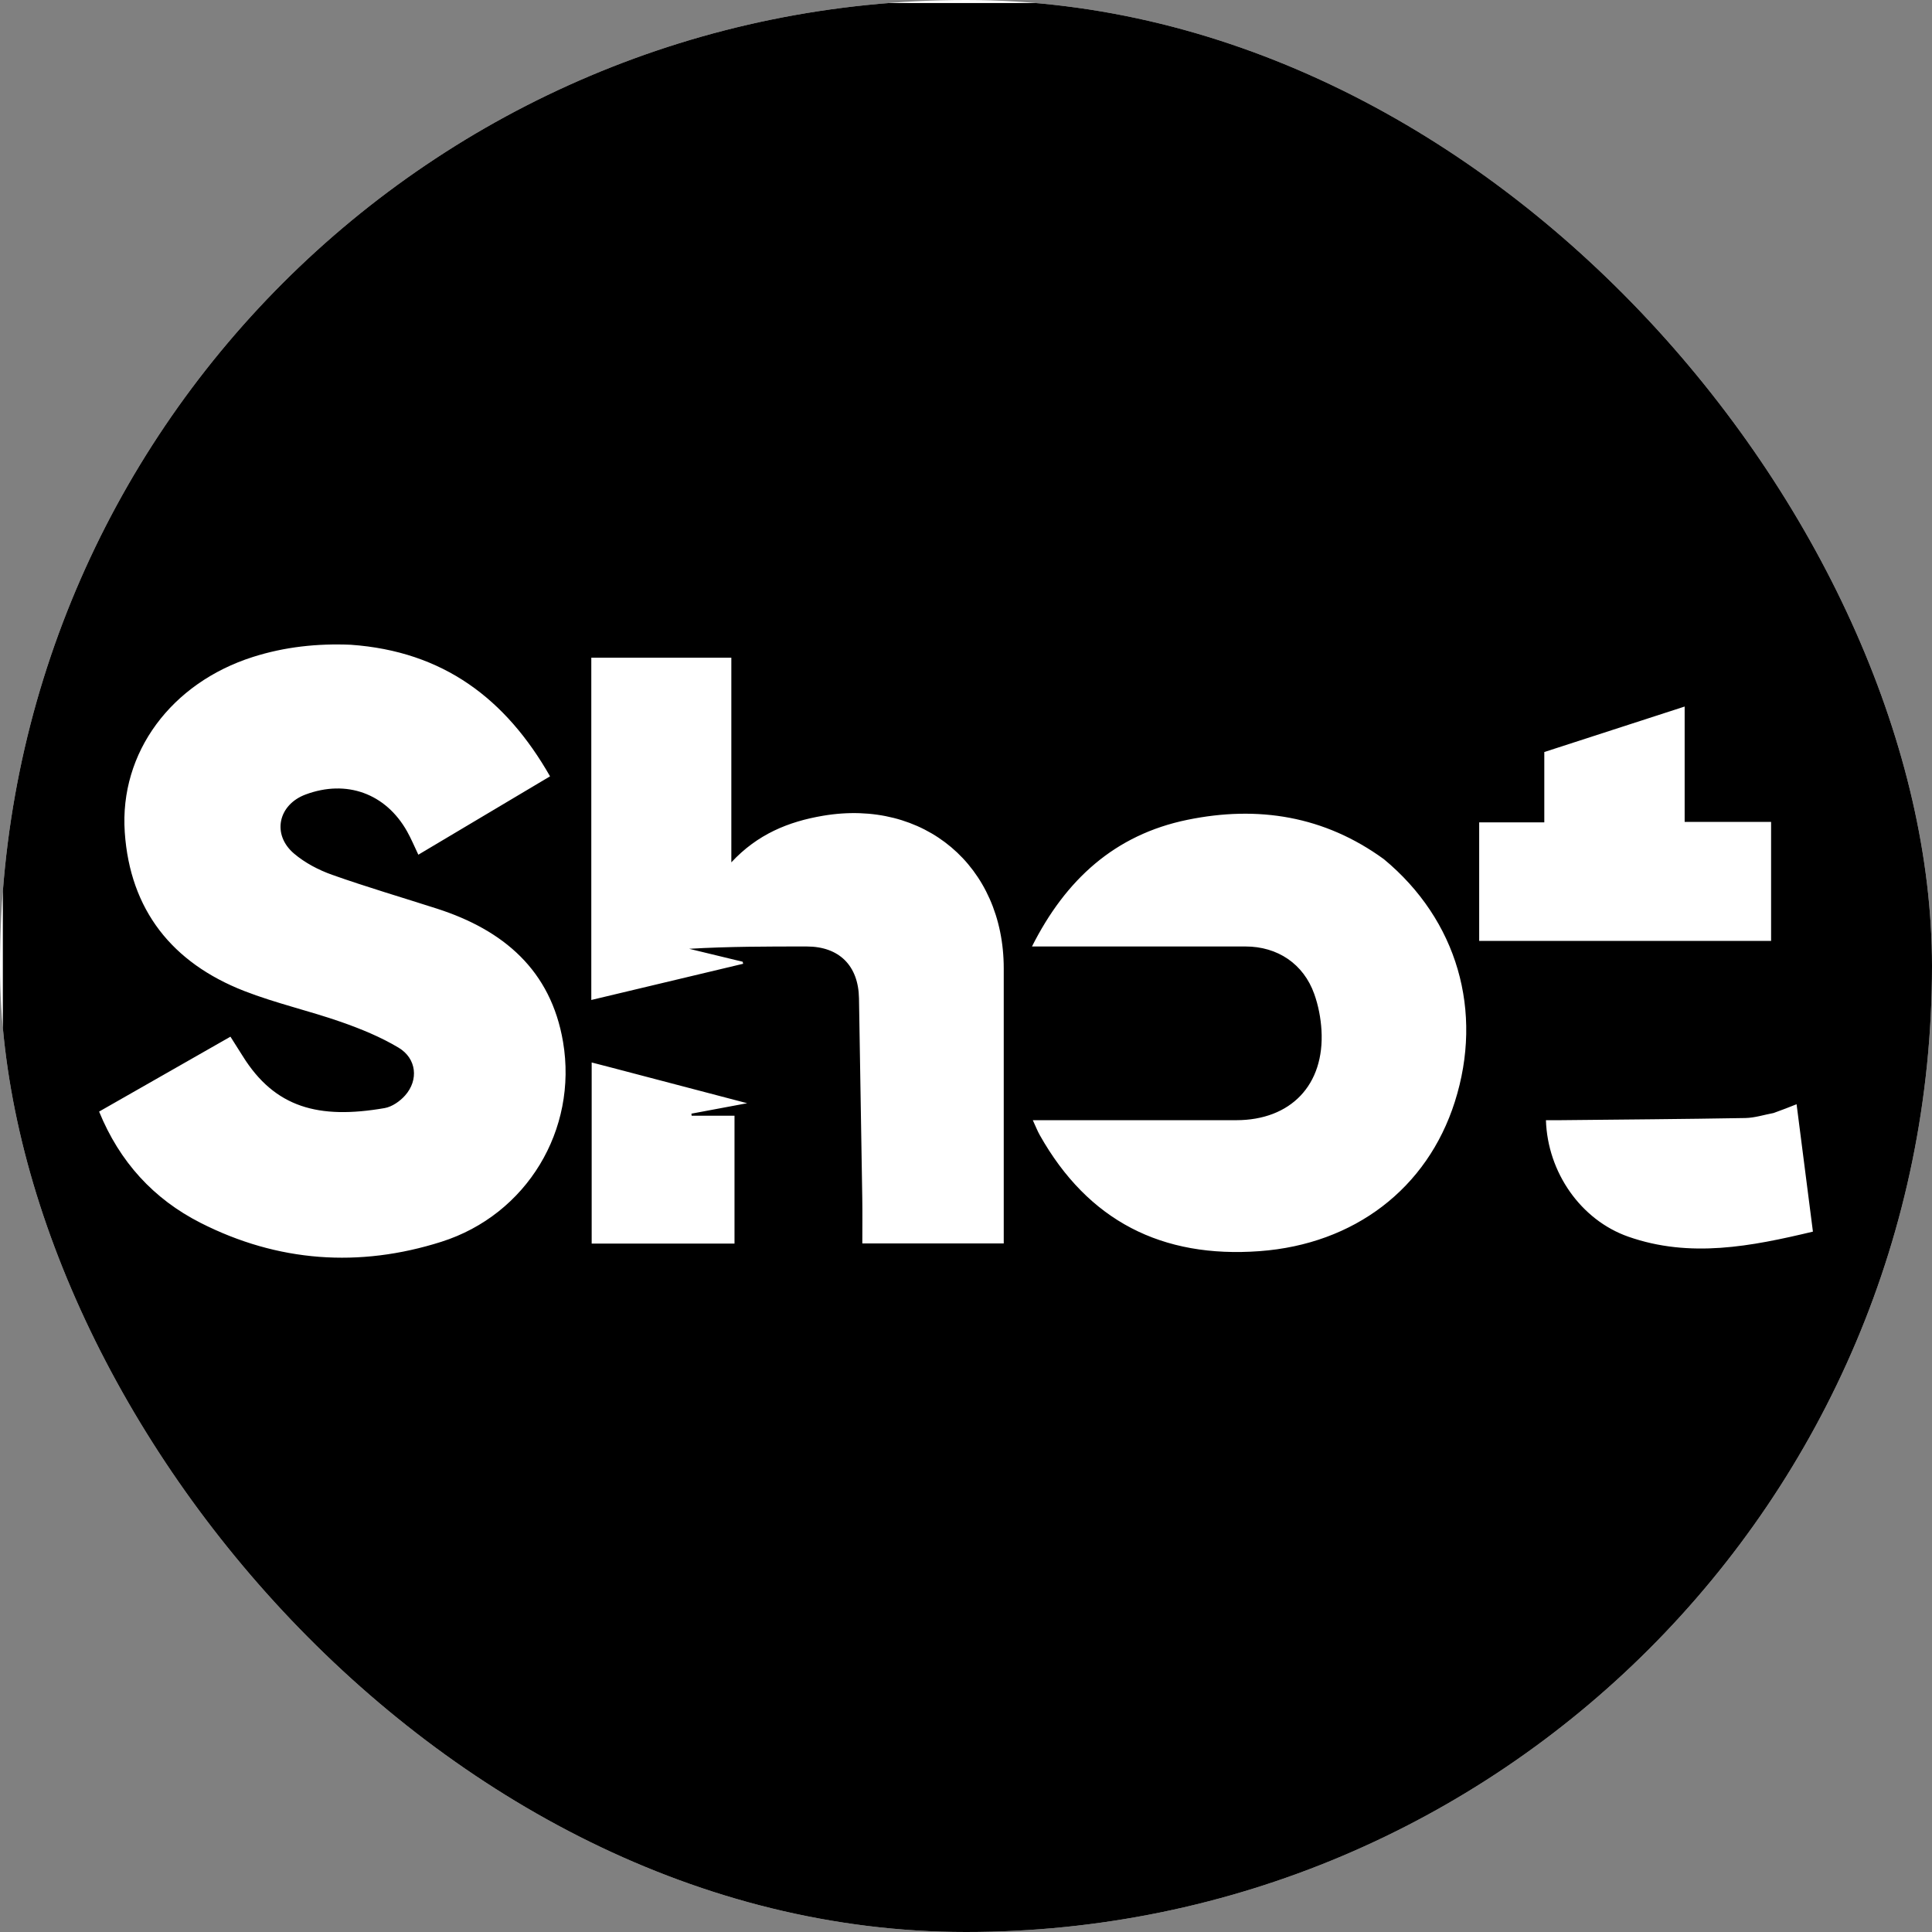
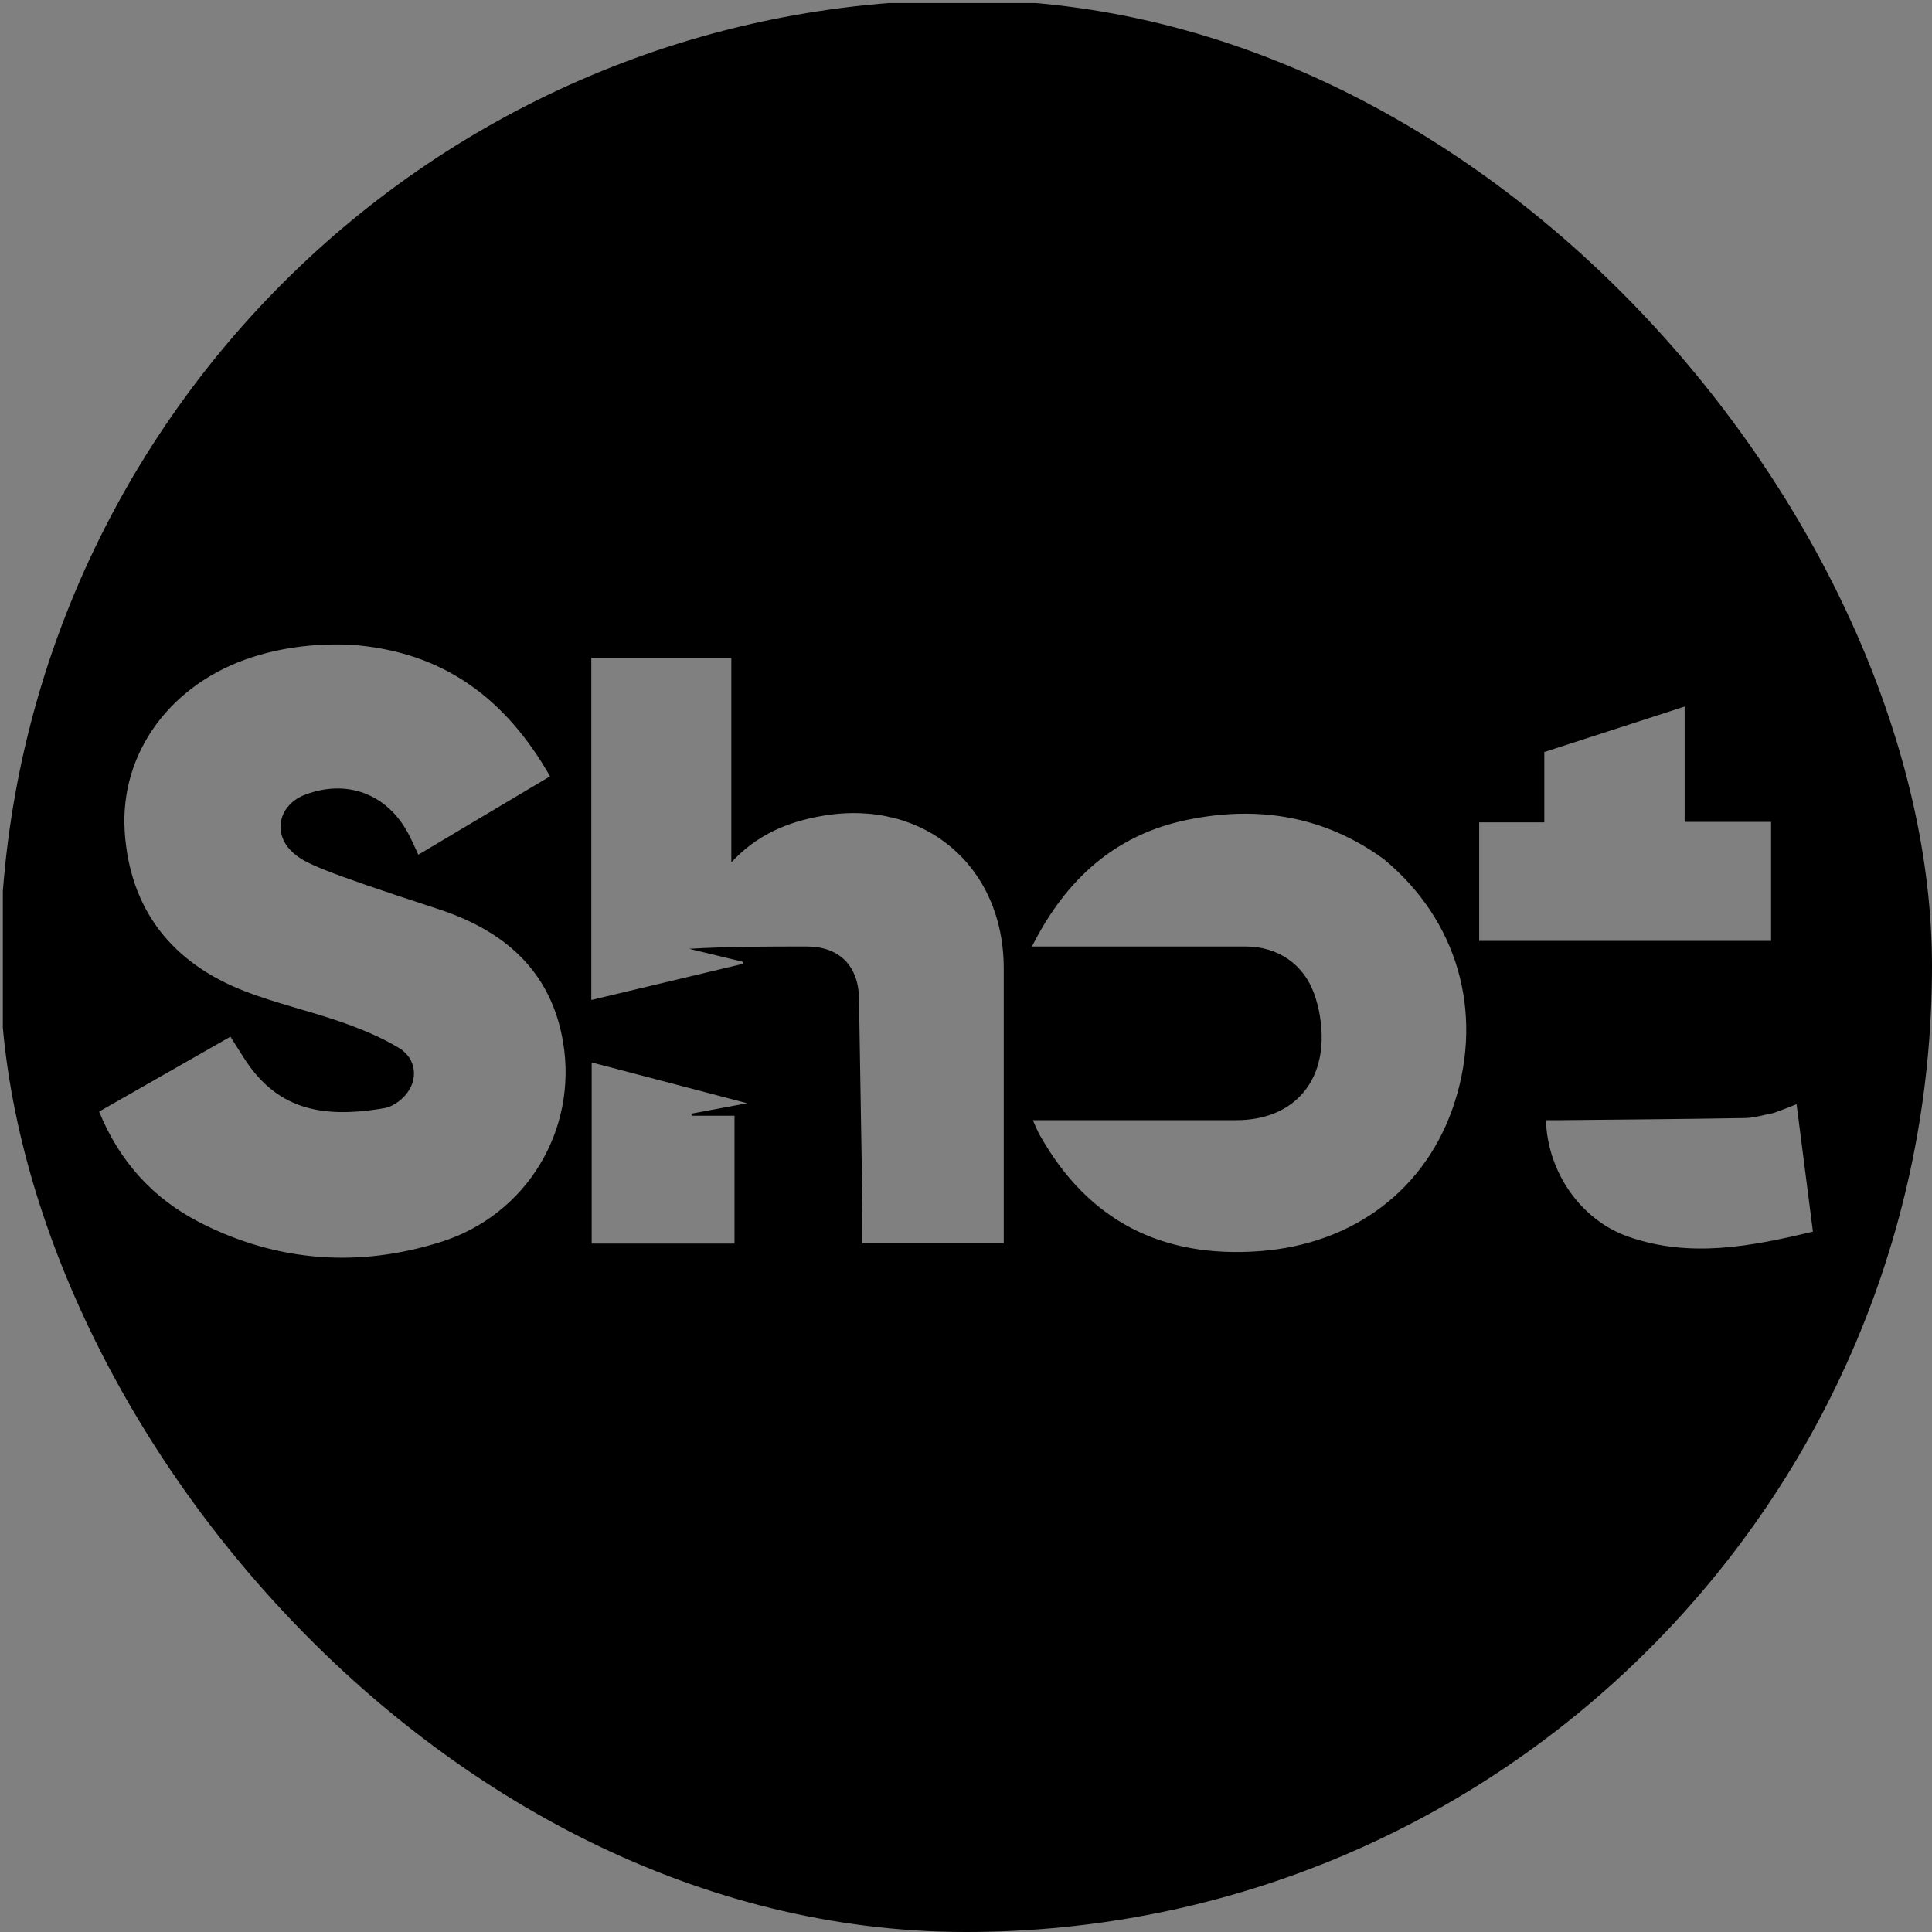
<svg xmlns="http://www.w3.org/2000/svg" version="1.1" width="1000" height="1000">
  <rect width="100%" height="100%" fill="#808080" stroke="none" />
  <g clip-path="url(#SvgjsClipPath2485)">
-     <rect width="1000" height="1000" fill="#ffffff" />
    <g transform="matrix(1.429,0,0,1.429,0,0)">
      <svg version="1.1" width="700" height="700">
        <svg version="1.1" id="Layer_1" x="0px" y="0px" viewBox="0 0 700 700" enable-background="new 0 0 700 700" xml:space="preserve">
-           <path fill="#000000" opacity="1" stroke="none" d=" M330,701   C220.02,701 110.539,701 1.029,701   C1.029,467.728 1.029,234.456 1.029,1.092   C234.23,1.092 467.461,1.092 700.846,1.092   C700.846,234.333 700.846,467.667 700.846,701   C577.456,701 453.978,701 330,701  M127.049,233.537   C114.973,233.026 103.115,234.29 91.568,237.97   C62.131,247.351 43.227,272.489 45.19,301.446   C47.1,329.627 62.393,348.773 88.456,358.944   C99.877,363.401 111.97,366.107 123.564,370.165   C130.725,372.671 137.89,375.604 144.374,379.482   C150.912,383.393 151.69,391.192 146.744,396.775   C144.876,398.884 142.003,400.893 139.312,401.361   C115.395,405.515 99.547,401.198 87.926,382.54   C86.536,380.309 85.116,378.096 83.469,375.494   C67.535,384.582 51.84,393.534 35.897,402.627   C43.331,420.833 55.604,434.272 72.625,442.92   C100.647,457.157 130.13,459.233 159.883,449.783   C190.819,439.958 209.305,409.197 203.946,377.416   C199.56,351.399 182.31,336.842 158.234,329.108   C145.585,325.044 132.822,321.305 120.307,316.867   C115.389,315.124 110.448,312.53 106.497,309.171   C98.395,302.282 100.754,291.485 110.668,287.785   C125.493,282.251 139.713,287.38 147.455,301.147   C148.954,303.811 150.127,306.658 151.528,309.584   C167.505,300.076 183.174,290.751 199.234,281.194   C183.215,253.117 160.593,235.909 127.049,233.537  M264.897,307.051   C264.897,284.122 264.897,261.193 264.897,238.226   C247.647,238.226 230.934,238.226 214.175,238.226   C214.175,279.631 214.175,320.728 214.175,362.202   C232.681,357.789 250.932,353.438 269.182,349.087   C269.121,348.841 269.059,348.596 268.997,348.35   C262.537,346.788 256.077,345.225 249.617,343.662   C263.913,342.824 278.06,342.821 292.207,342.825   C303.957,342.829 310.942,349.782 311.134,361.614   C311.526,385.759 311.952,409.904 312.326,434.049   C312.41,439.488 312.338,444.93 312.338,450.381   C329.916,450.381 346.492,450.381 363.565,450.381   C363.565,448.31 363.565,446.514 363.565,444.718   C363.565,413.404 363.565,382.091 363.565,350.777   C363.565,313.619 334.647,289.284 298.109,295.472   C285.554,297.599 274.353,302.173 264.897,312.35   C264.897,310.163 264.897,309.042 264.897,307.051  M501.262,311.208   C479.724,295.53 455.65,291.696 430.08,296.948   C403.813,302.344 385.999,318.58 373.795,342.822   C376.395,342.822 378.026,342.822 379.656,342.821   C403.483,342.821 427.31,342.814 451.137,342.824   C462.733,342.829 472.146,349.106 476.038,360.033   C477.522,364.201 478.396,368.742 478.654,373.165   C479.808,392.963 467.54,405.746 447.752,405.745   C425.259,405.744 402.765,405.745 380.271,405.745   C378.478,405.745 376.685,405.745 374.095,405.745   C375.125,407.968 375.759,409.623 376.619,411.15   C394.144,442.251 420.88,455.79 456.27,453.177   C490.496,450.65 516.944,430.541 526.948,399.098   C537.379,366.313 527.877,333.267 501.262,311.208  M541.641,297.873   C539.717,297.873 537.792,297.873 535.775,297.873   C535.775,312.593 535.775,326.693 535.775,340.805   C571.179,340.805 606.355,340.805 641.507,340.805   C641.507,326.351 641.507,312.28 641.507,297.702   C630.996,297.702 620.767,297.702 610.198,297.702   C610.198,283.591 610.198,269.984 610.198,255.917   C593.045,261.476 576.354,266.885 559.361,272.392   C559.361,280.846 559.361,289.123 559.361,297.873   C553.52,297.873 548.065,297.873 541.641,297.873  M642.414,403.142   C638.995,403.775 635.584,404.901 632.154,404.961   C609.876,405.352 587.594,405.511 565.314,405.742   C563.532,405.76 561.749,405.744 559.955,405.744   C560.536,424.603 572.563,441.886 589.768,447.93   C612.137,455.787 634.282,451.465 656.659,446.109   C654.659,430.519 652.719,415.393 650.741,399.964   C648.084,401.019 645.644,401.988 642.414,403.142  M220.991,386.566   C218.791,385.997 216.591,385.427 214.311,384.837   C214.311,406.945 214.311,428.649 214.311,450.446   C231.69,450.446 248.752,450.446 266.046,450.446   C266.046,434.968 266.046,419.722 266.046,404.116   C260.742,404.116 255.628,404.116 250.514,404.116   C250.49,403.87 250.465,403.624 250.441,403.378   C256.728,402.201 263.015,401.025 270.635,399.598   C253.486,395.11 237.637,390.962 220.991,386.566  z" />
+           <path fill="#000000" opacity="1" stroke="none" d=" M330,701   C220.02,701 110.539,701 1.029,701   C1.029,467.728 1.029,234.456 1.029,1.092   C234.23,1.092 467.461,1.092 700.846,1.092   C700.846,234.333 700.846,467.667 700.846,701   C577.456,701 453.978,701 330,701  M127.049,233.537   C114.973,233.026 103.115,234.29 91.568,237.97   C62.131,247.351 43.227,272.489 45.19,301.446   C47.1,329.627 62.393,348.773 88.456,358.944   C99.877,363.401 111.97,366.107 123.564,370.165   C130.725,372.671 137.89,375.604 144.374,379.482   C150.912,383.393 151.69,391.192 146.744,396.775   C144.876,398.884 142.003,400.893 139.312,401.361   C115.395,405.515 99.547,401.198 87.926,382.54   C86.536,380.309 85.116,378.096 83.469,375.494   C67.535,384.582 51.84,393.534 35.897,402.627   C43.331,420.833 55.604,434.272 72.625,442.92   C100.647,457.157 130.13,459.233 159.883,449.783   C190.819,439.958 209.305,409.197 203.946,377.416   C199.56,351.399 182.31,336.842 158.234,329.108   C115.389,315.124 110.448,312.53 106.497,309.171   C98.395,302.282 100.754,291.485 110.668,287.785   C125.493,282.251 139.713,287.38 147.455,301.147   C148.954,303.811 150.127,306.658 151.528,309.584   C167.505,300.076 183.174,290.751 199.234,281.194   C183.215,253.117 160.593,235.909 127.049,233.537  M264.897,307.051   C264.897,284.122 264.897,261.193 264.897,238.226   C247.647,238.226 230.934,238.226 214.175,238.226   C214.175,279.631 214.175,320.728 214.175,362.202   C232.681,357.789 250.932,353.438 269.182,349.087   C269.121,348.841 269.059,348.596 268.997,348.35   C262.537,346.788 256.077,345.225 249.617,343.662   C263.913,342.824 278.06,342.821 292.207,342.825   C303.957,342.829 310.942,349.782 311.134,361.614   C311.526,385.759 311.952,409.904 312.326,434.049   C312.41,439.488 312.338,444.93 312.338,450.381   C329.916,450.381 346.492,450.381 363.565,450.381   C363.565,448.31 363.565,446.514 363.565,444.718   C363.565,413.404 363.565,382.091 363.565,350.777   C363.565,313.619 334.647,289.284 298.109,295.472   C285.554,297.599 274.353,302.173 264.897,312.35   C264.897,310.163 264.897,309.042 264.897,307.051  M501.262,311.208   C479.724,295.53 455.65,291.696 430.08,296.948   C403.813,302.344 385.999,318.58 373.795,342.822   C376.395,342.822 378.026,342.822 379.656,342.821   C403.483,342.821 427.31,342.814 451.137,342.824   C462.733,342.829 472.146,349.106 476.038,360.033   C477.522,364.201 478.396,368.742 478.654,373.165   C479.808,392.963 467.54,405.746 447.752,405.745   C425.259,405.744 402.765,405.745 380.271,405.745   C378.478,405.745 376.685,405.745 374.095,405.745   C375.125,407.968 375.759,409.623 376.619,411.15   C394.144,442.251 420.88,455.79 456.27,453.177   C490.496,450.65 516.944,430.541 526.948,399.098   C537.379,366.313 527.877,333.267 501.262,311.208  M541.641,297.873   C539.717,297.873 537.792,297.873 535.775,297.873   C535.775,312.593 535.775,326.693 535.775,340.805   C571.179,340.805 606.355,340.805 641.507,340.805   C641.507,326.351 641.507,312.28 641.507,297.702   C630.996,297.702 620.767,297.702 610.198,297.702   C610.198,283.591 610.198,269.984 610.198,255.917   C593.045,261.476 576.354,266.885 559.361,272.392   C559.361,280.846 559.361,289.123 559.361,297.873   C553.52,297.873 548.065,297.873 541.641,297.873  M642.414,403.142   C638.995,403.775 635.584,404.901 632.154,404.961   C609.876,405.352 587.594,405.511 565.314,405.742   C563.532,405.76 561.749,405.744 559.955,405.744   C560.536,424.603 572.563,441.886 589.768,447.93   C612.137,455.787 634.282,451.465 656.659,446.109   C654.659,430.519 652.719,415.393 650.741,399.964   C648.084,401.019 645.644,401.988 642.414,403.142  M220.991,386.566   C218.791,385.997 216.591,385.427 214.311,384.837   C214.311,406.945 214.311,428.649 214.311,450.446   C231.69,450.446 248.752,450.446 266.046,450.446   C266.046,434.968 266.046,419.722 266.046,404.116   C260.742,404.116 255.628,404.116 250.514,404.116   C250.49,403.87 250.465,403.624 250.441,403.378   C256.728,402.201 263.015,401.025 270.635,399.598   C253.486,395.11 237.637,390.962 220.991,386.566  z" />
        </svg>
      </svg>
    </g>
  </g>
  <defs>
    <clipPath id="SvgjsClipPath2485">
      <rect width="1000" height="1000" x="0" y="0" rx="500" ry="500" />
    </clipPath>
  </defs>
</svg>